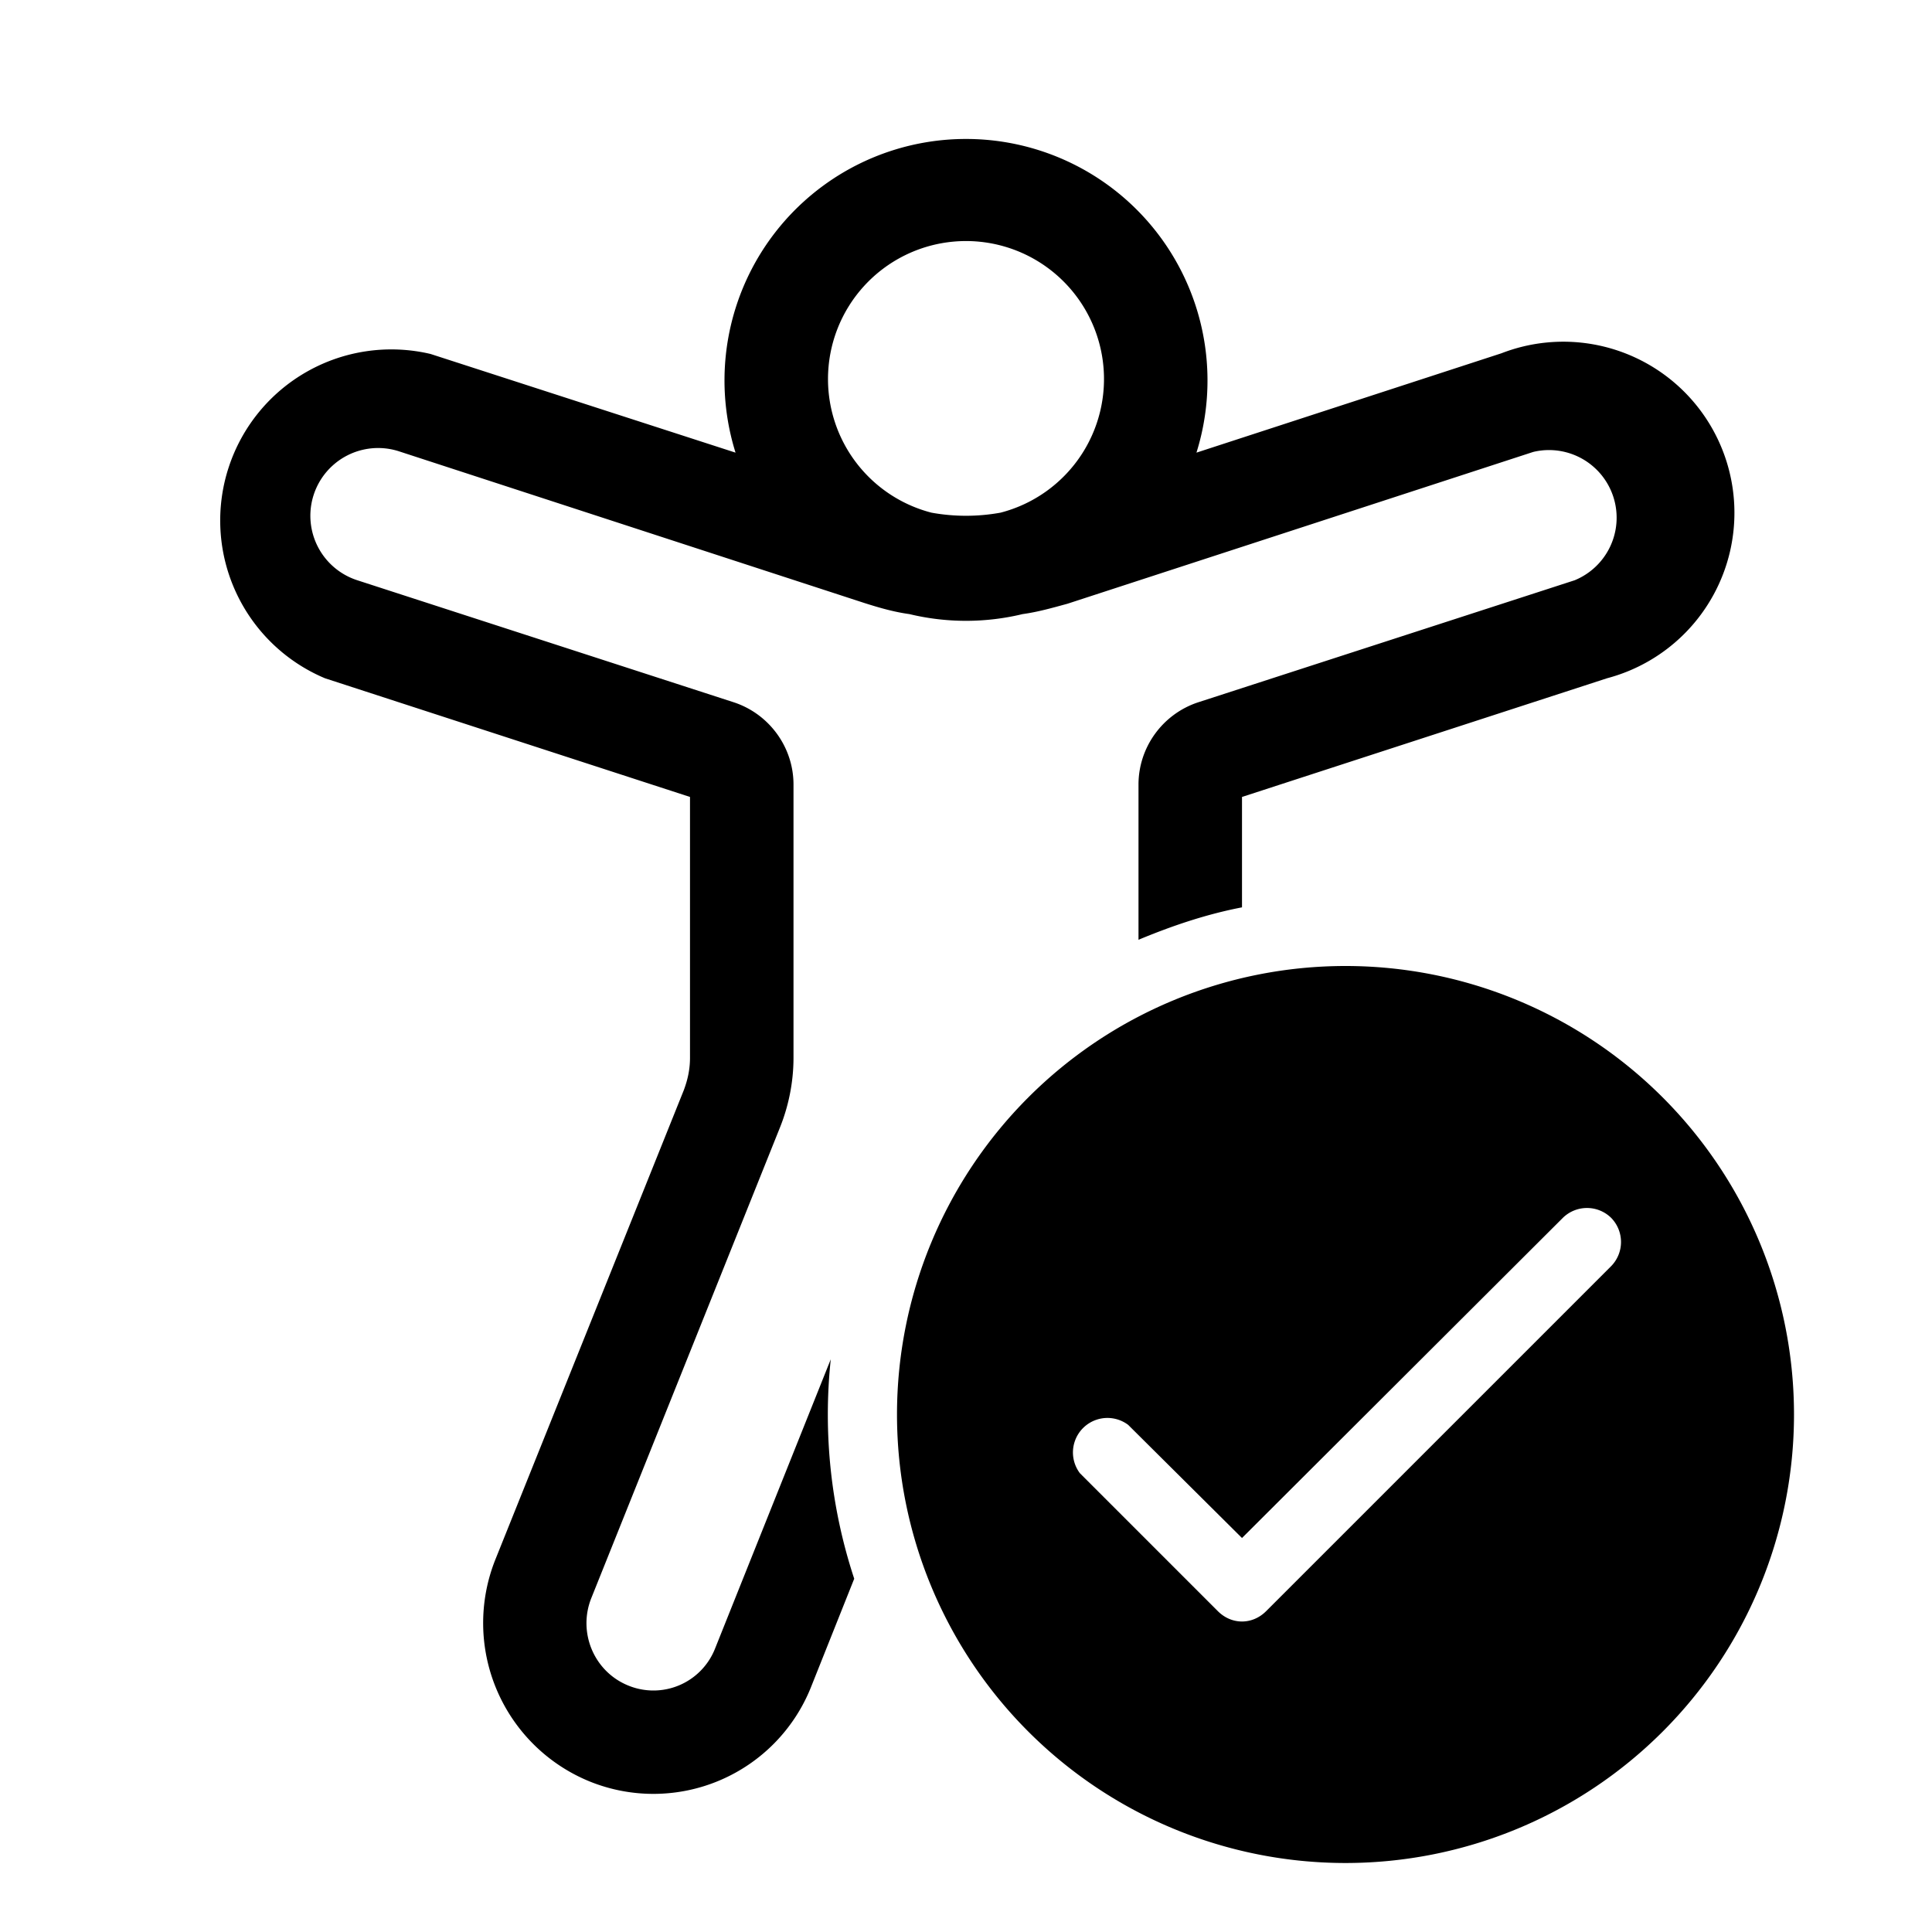
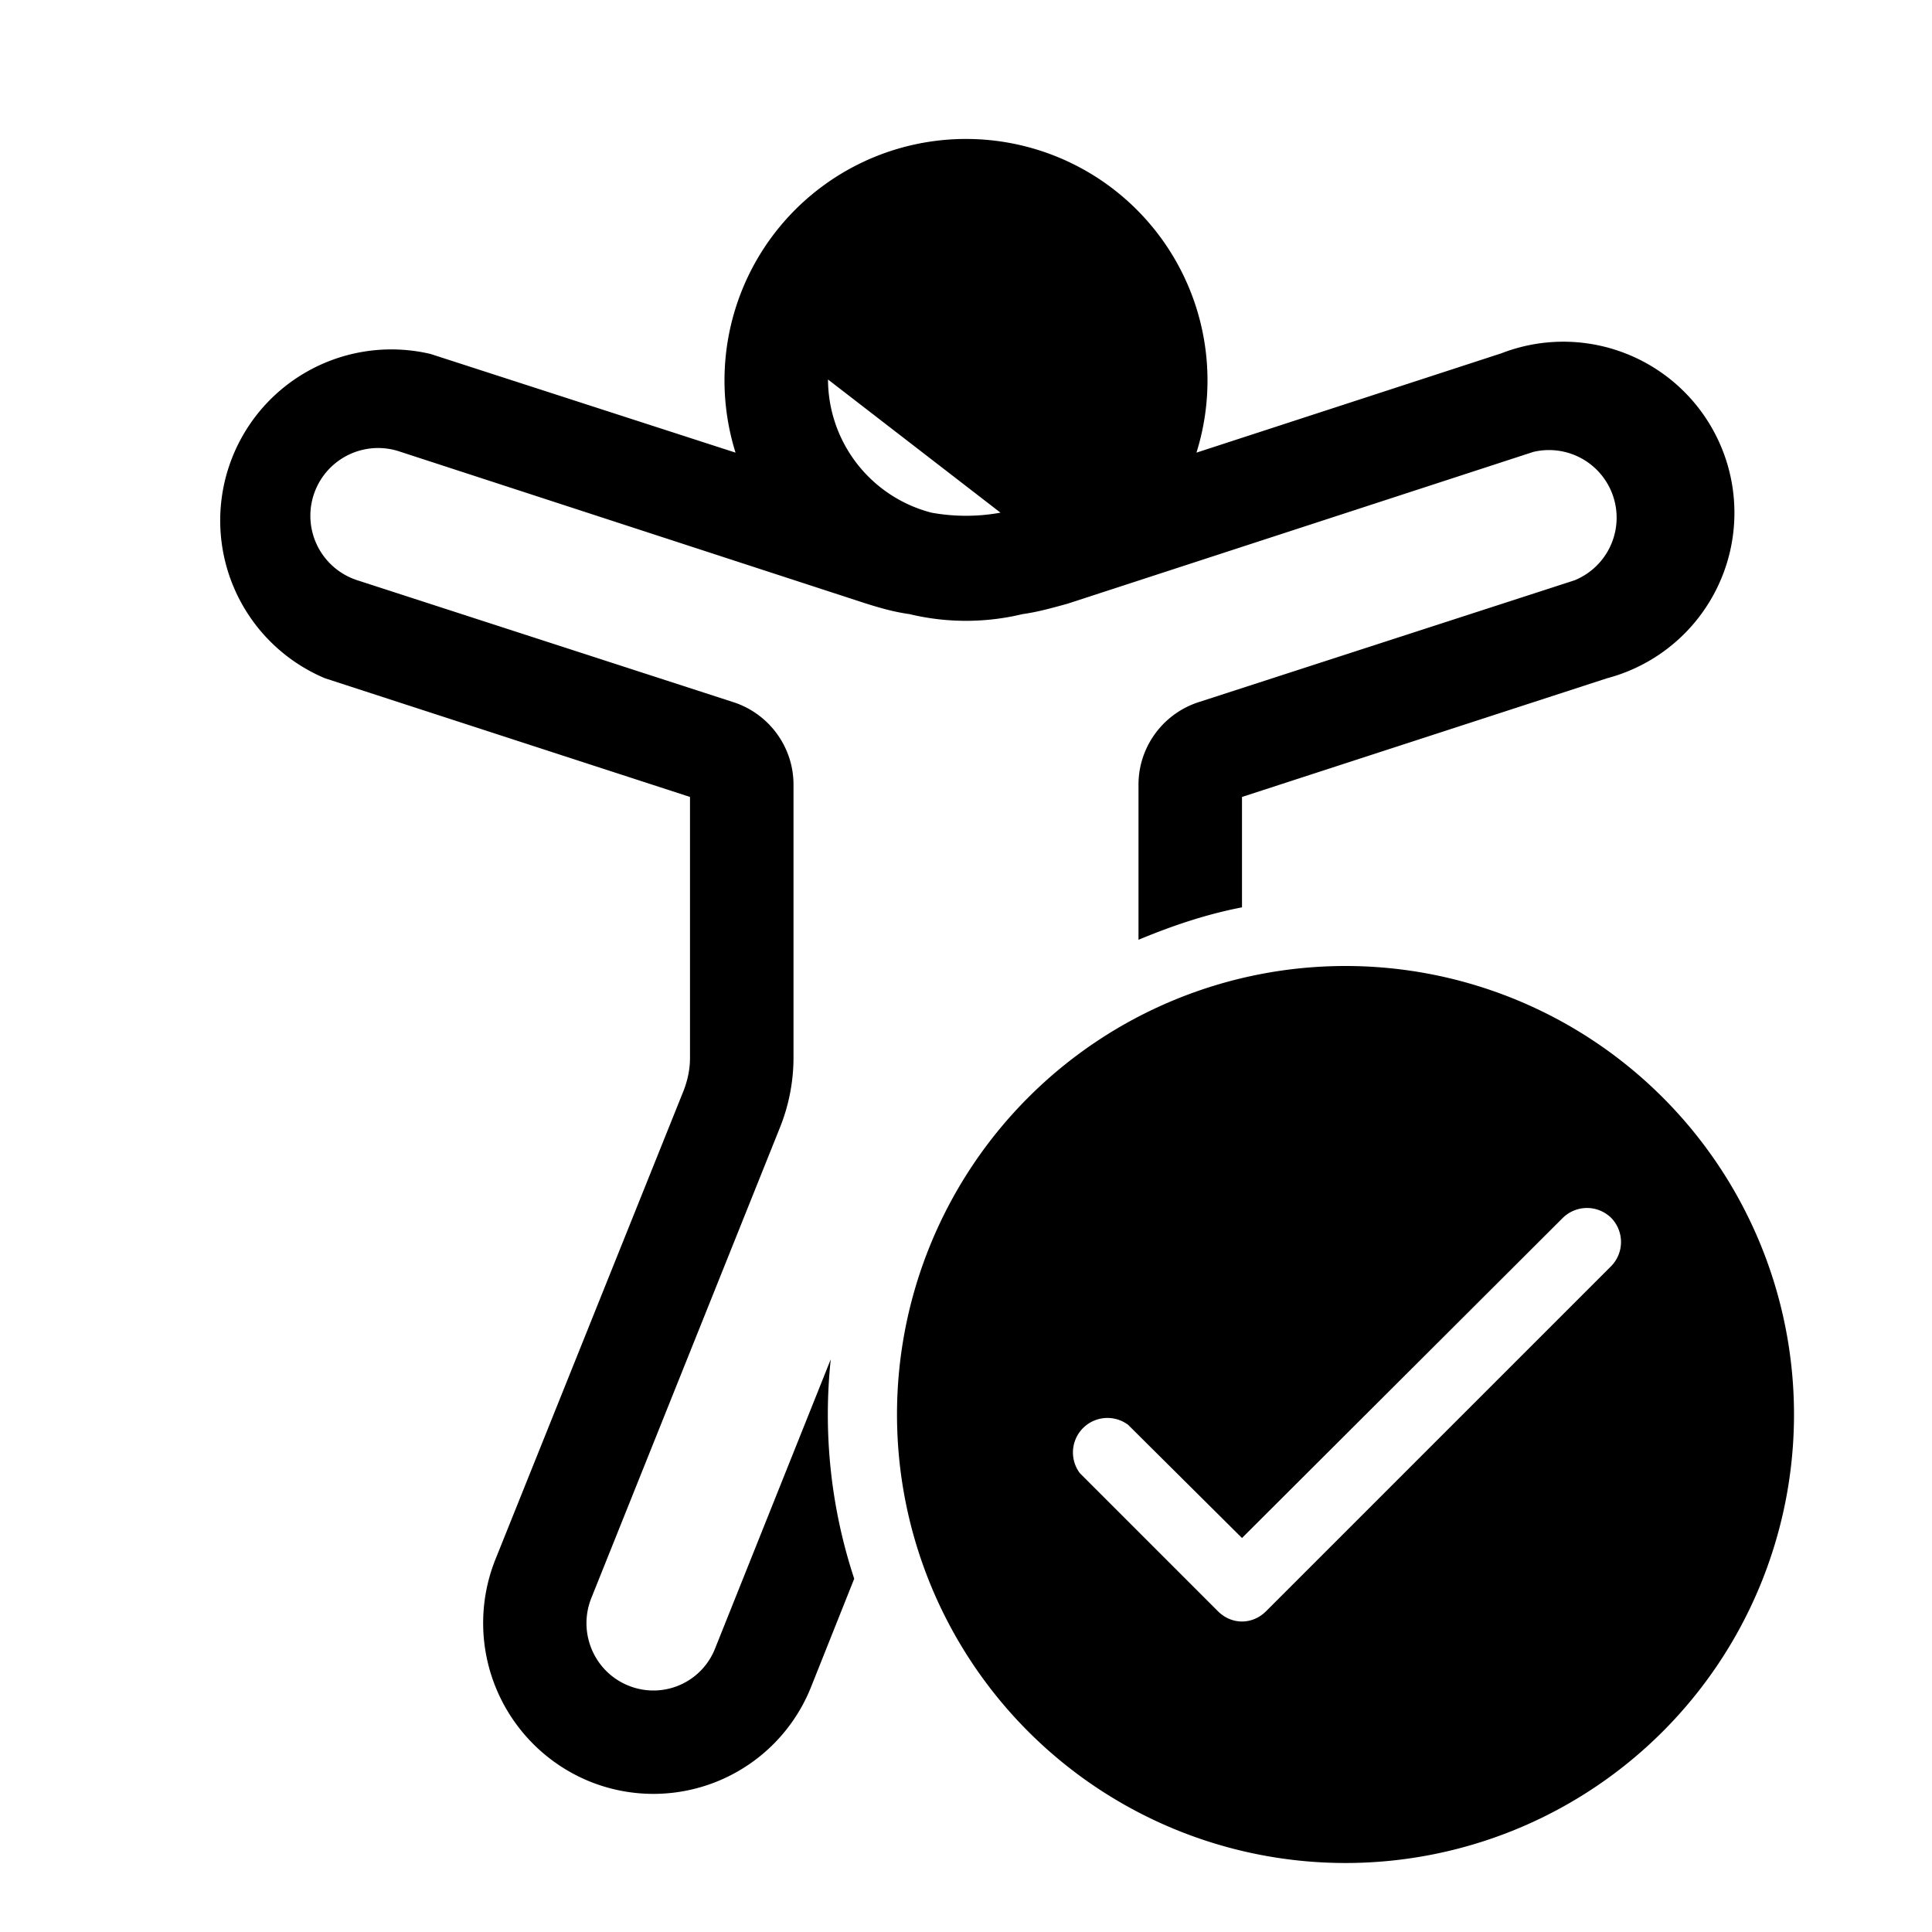
<svg xmlns="http://www.w3.org/2000/svg" width="28" height="28" viewBox="0 0 28 28">
-   <path d="M12 5.5a2 2 0 0 0 1.5 1.93c.33.06.67.06 1 0A2 2 0 1 0 12 5.5Zm-1.34 1.06a3.5 3.5 0 1 1 6.68 0l4.42-1.44a2.48 2.48 0 1 1 1.53 4.71L18 11.55v1.6c-.52.1-1.02.27-1.5.47v-2.25c0-.54.35-1.02.86-1.19l5.46-1.77a.98.98 0 0 0-.6-1.86l-6.75 2.2c-.22.06-.43.12-.65.15a3.5 3.5 0 0 1-1.64 0c-.22-.03-.43-.09-.65-.16l-6.75-2.2a.98.98 0 0 0-.6 1.87l5.46 1.77c.51.17.86.65.86 1.19v3.96c0 .35-.07.7-.2 1.02l-2.73 6.81c-.2.5.04 1.07.54 1.27a.96.96 0 0 0 1.25-.53l1.68-4.2a7.59 7.59 0 0 0 .34 3.18l-.63 1.58a2.46 2.46 0 0 1-3.2 1.36 2.48 2.48 0 0 1-1.37-3.22l2.73-6.8c.06-.16.09-.31.09-.47v-3.78L4.71 9.83a2.48 2.48 0 0 1 1.53-4.7l4.42 1.43ZM26 20.5a6.5 6.5 0 1 1-13 0 6.5 6.5 0 0 1 13 0Zm-2.65-2.85a.5.5 0 0 0-.7 0L18 22.29l-1.65-1.64a.5.5 0 0 0-.7.7l2 2c.2.2.5.2.7 0l5-5a.5.5 0 0 0 0-.7Z" />
+   <path d="M12 5.5a2 2 0 0 0 1.5 1.93c.33.06.67.06 1 0Zm-1.34 1.06a3.5 3.5 0 1 1 6.68 0l4.42-1.44a2.48 2.48 0 1 1 1.53 4.71L18 11.55v1.6c-.52.1-1.02.27-1.5.47v-2.25c0-.54.35-1.02.86-1.19l5.46-1.77a.98.98 0 0 0-.6-1.86l-6.75 2.2c-.22.06-.43.12-.65.15a3.5 3.5 0 0 1-1.64 0c-.22-.03-.43-.09-.65-.16l-6.75-2.2a.98.98 0 0 0-.6 1.87l5.46 1.77c.51.17.86.65.86 1.19v3.96c0 .35-.07.7-.2 1.02l-2.73 6.81c-.2.5.04 1.07.54 1.27a.96.96 0 0 0 1.25-.53l1.68-4.2a7.59 7.59 0 0 0 .34 3.18l-.63 1.58a2.46 2.46 0 0 1-3.2 1.36 2.48 2.48 0 0 1-1.37-3.22l2.73-6.8c.06-.16.09-.31.09-.47v-3.78L4.71 9.83a2.48 2.48 0 0 1 1.53-4.7l4.42 1.43ZM26 20.5a6.5 6.5 0 1 1-13 0 6.5 6.5 0 0 1 13 0Zm-2.65-2.85a.5.5 0 0 0-.7 0L18 22.29l-1.65-1.64a.5.5 0 0 0-.7.7l2 2c.2.2.5.2.7 0l5-5a.5.5 0 0 0 0-.7Z" />
</svg>